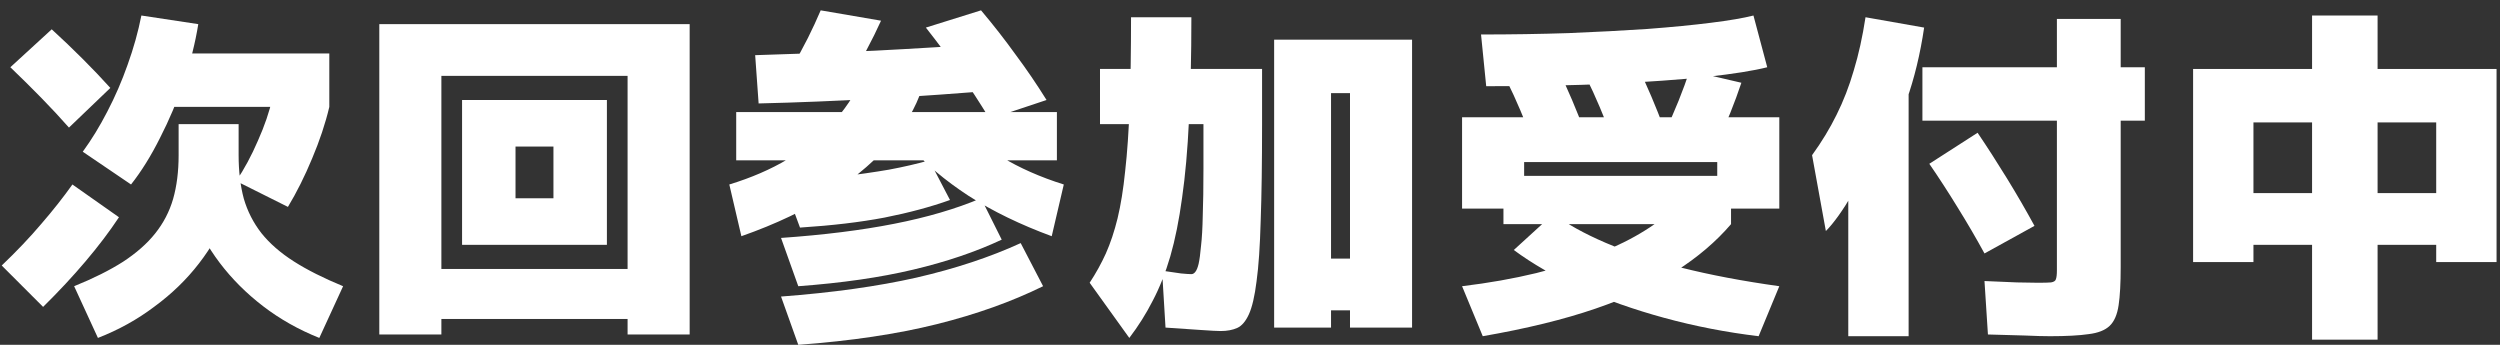
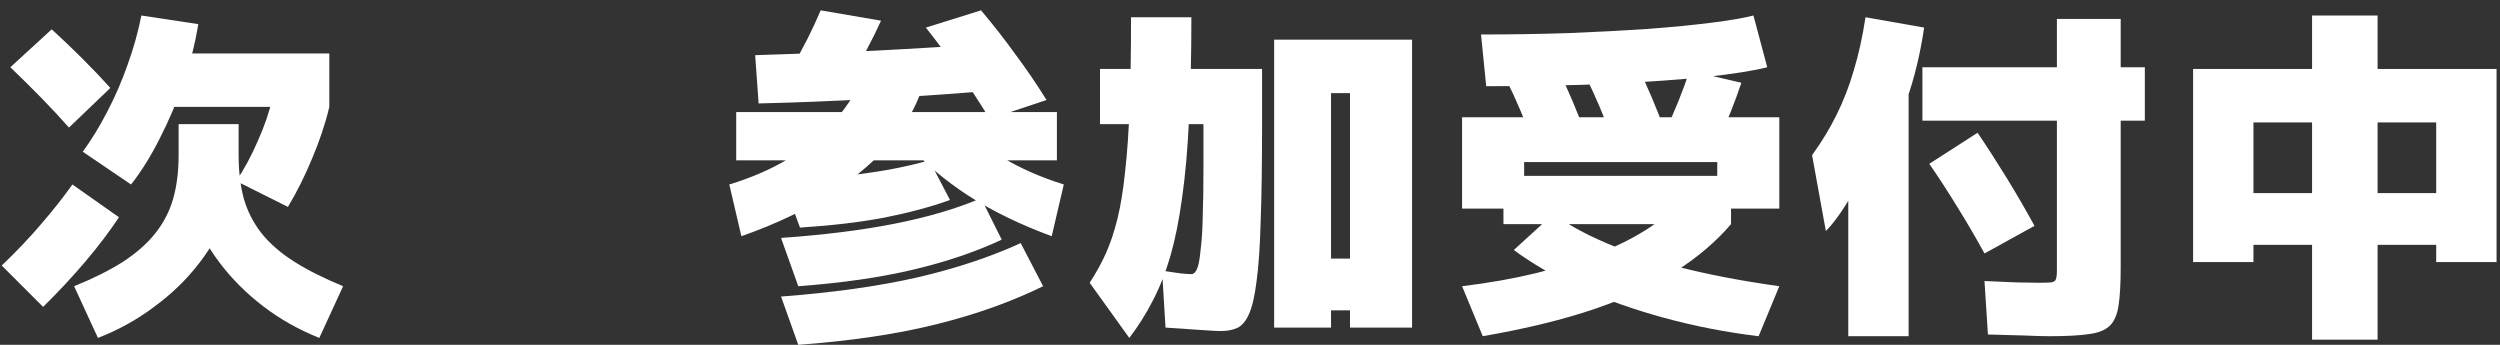
<svg xmlns="http://www.w3.org/2000/svg" width="174" height="24" viewBox="0 0 174 24" fill="none">
  <rect x="0" y="0" width="174" height="24" fill="#333333" stroke="none" />
  <path d="M152.64 18.24V4.8H173.76V18.24H169.56V17.04H156.84V13.44H169.56V8.52H156.84V18.24H152.64ZM160.92 23.64V1.08H165.48V23.64H160.92Z" fill="white" />
  <path d="M142.68 23.4C142.232 23.4 141.648 23.384 140.928 23.352C140.208 23.336 139.352 23.312 138.36 23.28L138.12 19.56C138.968 19.592 139.72 19.624 140.376 19.656C141.032 19.672 141.52 19.68 141.84 19.68C142.272 19.68 142.576 19.672 142.752 19.656C142.944 19.624 143.056 19.552 143.088 19.44C143.136 19.312 143.16 19.112 143.16 18.84V8.4H133.8V4.68H143.16V1.32H147.6V4.68H149.28V8.4H147.6V18.6C147.6 19.72 147.552 20.6 147.456 21.24C147.36 21.896 147.152 22.376 146.832 22.68C146.512 22.984 146.024 23.176 145.368 23.256C144.712 23.352 143.816 23.4 142.68 23.4ZM128.64 23.4V6.24H132.84V23.4H128.64ZM127.08 16.08L126.12 10.8C126.792 9.872 127.36 8.936 127.824 7.992C128.304 7.032 128.704 6 129.024 4.896C129.36 3.792 129.632 2.56 129.84 1.2L133.92 1.92C133.648 3.76 133.24 5.448 132.696 6.984C132.168 8.52 131.536 9.872 130.8 11.04L130.32 10.56C130.208 10.96 130.024 11.424 129.768 11.952C129.512 12.464 129.224 12.992 128.904 13.536C128.6 14.064 128.288 14.552 127.968 15C127.648 15.448 127.352 15.808 127.08 16.08ZM138.12 17.64C137.544 16.584 136.928 15.528 136.272 14.472C135.616 13.4 134.952 12.376 134.28 11.4L137.64 9.24C138.312 10.232 138.992 11.288 139.68 12.408C140.368 13.528 141.008 14.632 141.6 15.72L138.12 17.64Z" fill="white" />
  <path d="M103.2 23.4L101.76 19.92C103.616 19.696 105.336 19.392 106.92 19.008C108.52 18.608 109.952 18.16 111.216 17.664C112.496 17.152 113.592 16.608 114.504 16.032C115.432 15.456 116.144 14.872 116.64 14.28L120.48 15.6C119.44 16.816 118.152 17.912 116.616 18.888C115.096 19.864 113.24 20.728 111.048 21.48C108.856 22.232 106.24 22.872 103.2 23.4ZM122.4 23.4C120.144 23.128 117.96 22.704 115.848 22.128C113.736 21.552 111.784 20.864 109.992 20.064C108.2 19.248 106.656 18.36 105.36 17.4L108.12 14.88C109.048 15.584 110.256 16.256 111.744 16.896C113.232 17.536 114.984 18.112 117 18.624C119.032 19.136 121.312 19.568 123.84 19.92L122.4 23.4ZM104.64 15.6V12.24H120.48V15.6H104.64ZM106.68 9.84C106.408 9.12 106.12 8.4 105.816 7.68C105.512 6.96 105.2 6.28 104.88 5.64L108.48 4.92C108.8 5.56 109.112 6.24 109.416 6.96C109.72 7.68 110.008 8.4 110.28 9.12L106.68 9.84ZM101.76 14.52V8.16H123.84V14.52H119.52V11.28H106.08V14.52H101.76ZM112.2 9.6C111.928 8.88 111.64 8.16 111.336 7.44C111.032 6.72 110.72 6.04 110.4 5.4L114 4.68C114.32 5.32 114.632 6 114.936 6.72C115.24 7.44 115.528 8.16 115.8 8.88L112.2 9.6ZM103.44 6L103.08 2.4C105.176 2.4 107.208 2.368 109.176 2.304C111.144 2.224 112.968 2.128 114.648 2.016C116.344 1.888 117.824 1.744 119.088 1.584C120.368 1.424 121.352 1.256 122.04 1.08L123 4.68C122.056 4.92 120.648 5.144 118.776 5.352C116.904 5.544 114.664 5.704 112.056 5.832C109.448 5.944 106.576 6 103.44 6ZM119.52 9.96L115.92 9.12C116.24 8.416 116.544 7.712 116.832 7.008C117.12 6.288 117.376 5.592 117.6 4.92L121.2 5.76C120.976 6.432 120.72 7.128 120.432 7.848C120.144 8.552 119.84 9.256 119.52 9.96Z" fill="white" />
  <path d="M84.96 23.04C84.736 23.04 84.28 23.016 83.592 22.968C82.904 22.92 82.08 22.864 81.12 22.8L80.88 18.84C81.424 18.92 81.864 18.984 82.2 19.032C82.536 19.064 82.776 19.08 82.92 19.08C83.016 19.08 83.104 19.032 83.184 18.936C83.28 18.824 83.36 18.632 83.424 18.36C83.488 18.072 83.544 17.656 83.592 17.112C83.656 16.568 83.696 15.864 83.712 15C83.744 14.12 83.76 13.04 83.76 11.76V8.64H76.56V4.8H87.84V8.64C87.84 11.344 87.808 13.584 87.744 15.36C87.696 17.136 87.6 18.544 87.456 19.584C87.328 20.608 87.152 21.368 86.928 21.864C86.704 22.36 86.432 22.68 86.112 22.824C85.792 22.968 85.408 23.04 84.96 23.04ZM78.6 23.52L75.84 19.68C76.272 19.024 76.648 18.344 76.968 17.64C77.288 16.92 77.56 16.104 77.784 15.192C78.008 14.264 78.184 13.168 78.312 11.904C78.456 10.64 78.56 9.136 78.624 7.392C78.688 5.632 78.72 3.568 78.72 1.2H82.92C82.92 3.92 82.864 6.312 82.752 8.376C82.656 10.424 82.496 12.224 82.272 13.776C82.064 15.312 81.792 16.664 81.456 17.832C81.12 18.984 80.712 20.016 80.232 20.928C79.768 21.84 79.224 22.704 78.6 23.52ZM88.68 22.8V2.76H98.28V22.8H93.96V21.6H92.64V18H93.96V6.48H92.64V22.8H88.68Z" fill="white" />
-   <path d="M51.6 16.44L50.76 12.84C52.28 12.376 53.632 11.792 54.816 11.088C56 10.384 57.024 9.568 57.888 8.64C58.752 7.696 59.456 6.656 60 5.52L64.32 5.64C63.984 7 63.272 8.352 62.184 9.696C61.096 11.024 59.664 12.272 57.888 13.44C56.112 14.592 54.016 15.592 51.6 16.44ZM55.56 24L54.36 20.64C57.96 20.368 61.104 19.928 63.792 19.32C66.496 18.696 68.912 17.896 71.04 16.92L72.6 19.92C70.424 20.992 67.96 21.872 65.208 22.56C62.456 23.248 59.24 23.728 55.56 24ZM55.56 19.92L54.36 16.56C57.336 16.352 59.96 16.024 62.232 15.576C64.52 15.128 66.536 14.536 68.28 13.8L69.72 16.68C67.912 17.528 65.856 18.224 63.552 18.768C61.264 19.312 58.6 19.696 55.56 19.92ZM55.68 15.84L54.48 12.6C55.952 12.52 57.296 12.416 58.512 12.288C59.728 12.144 60.848 11.984 61.872 11.808C62.896 11.616 63.832 11.4 64.68 11.16L66.12 13.92C64.776 14.4 63.256 14.808 61.56 15.144C59.88 15.464 57.92 15.696 55.68 15.84ZM51.24 11.16V7.8H73.56V11.16H51.24ZM59.16 5.52L55.2 4.56C55.568 3.904 55.912 3.264 56.232 2.64C56.552 2 56.848 1.36 57.12 0.72L61.32 1.44C61.016 2.112 60.68 2.792 60.312 3.48C59.96 4.152 59.576 4.832 59.16 5.52ZM52.8 7.2L52.56 3.84C55.28 3.76 58.048 3.656 60.864 3.528C63.68 3.384 66.552 3.208 69.48 3L69.84 6.24C66.832 6.496 63.912 6.704 61.08 6.864C58.264 7.024 55.504 7.136 52.8 7.2ZM73.2 16.44C71.024 15.64 69.096 14.704 67.416 13.632C65.752 12.544 64.4 11.4 63.36 10.2L66.6 8.28C67.416 9.256 68.448 10.136 69.696 10.92C70.96 11.688 72.408 12.328 74.04 12.84L73.2 16.44ZM68.88 8.28C68.192 7.144 67.488 6.064 66.768 5.04C66.048 4.016 65.272 2.976 64.44 1.92L68.28 0.72C69.144 1.744 69.944 2.768 70.68 3.792C71.432 4.8 72.152 5.856 72.84 6.96L68.88 8.28Z" fill="white" />
-   <path d="M26.4 23.28V1.68H48V23.28H43.68V22.2H30.72V18.72H43.68V5.28H30.72V23.28H26.4ZM32.16 17.04V6.96H42.24V17.04H35.88V13.8H38.52V10.2H35.88V17.04H32.16Z" fill="white" />
+   <path d="M51.6 16.44L50.76 12.84C52.28 12.376 53.632 11.792 54.816 11.088C56 10.384 57.024 9.568 57.888 8.64C58.752 7.696 59.456 6.656 60 5.52L64.32 5.64C63.984 7 63.272 8.352 62.184 9.696C61.096 11.024 59.664 12.272 57.888 13.44C56.112 14.592 54.016 15.592 51.6 16.44ZM55.56 24L54.36 20.64C57.96 20.368 61.104 19.928 63.792 19.32C66.496 18.696 68.912 17.896 71.04 16.92L72.6 19.92C70.424 20.992 67.96 21.872 65.208 22.56C62.456 23.248 59.24 23.728 55.56 24ZM55.56 19.92L54.36 16.56C57.336 16.352 59.96 16.024 62.232 15.576C64.52 15.128 66.536 14.536 68.28 13.8L69.72 16.68C67.912 17.528 65.856 18.224 63.552 18.768C61.264 19.312 58.6 19.696 55.56 19.92ZM55.68 15.84L54.48 12.6C55.952 12.52 57.296 12.416 58.512 12.288C59.728 12.144 60.848 11.984 61.872 11.808C62.896 11.616 63.832 11.4 64.68 11.16L66.12 13.92C64.776 14.4 63.256 14.808 61.56 15.144C59.88 15.464 57.92 15.696 55.68 15.84ZM51.24 11.16V7.8H73.56V11.16H51.24M59.16 5.52L55.2 4.56C55.568 3.904 55.912 3.264 56.232 2.64C56.552 2 56.848 1.36 57.12 0.72L61.32 1.44C61.016 2.112 60.68 2.792 60.312 3.48C59.96 4.152 59.576 4.832 59.16 5.52ZM52.8 7.2L52.56 3.84C55.28 3.76 58.048 3.656 60.864 3.528C63.68 3.384 66.552 3.208 69.48 3L69.84 6.24C66.832 6.496 63.912 6.704 61.08 6.864C58.264 7.024 55.504 7.136 52.8 7.2ZM73.2 16.44C71.024 15.64 69.096 14.704 67.416 13.632C65.752 12.544 64.4 11.4 63.36 10.2L66.6 8.28C67.416 9.256 68.448 10.136 69.696 10.92C70.96 11.688 72.408 12.328 74.04 12.84L73.2 16.44ZM68.88 8.28C68.192 7.144 67.488 6.064 66.768 5.04C66.048 4.016 65.272 2.976 64.44 1.92L68.28 0.72C69.144 1.744 69.944 2.768 70.68 3.792C71.432 4.8 72.152 5.856 72.84 6.96L68.88 8.28Z" fill="white" />
  <path d="M6.816 23.52L5.16 19.92C6.504 19.376 7.64 18.808 8.568 18.216C9.496 17.608 10.24 16.952 10.8 16.248C11.376 15.528 11.792 14.728 12.048 13.848C12.304 12.952 12.432 11.936 12.432 10.8V8.64H16.608V10.8C16.608 12.128 16.368 13.432 15.888 14.712C15.408 15.992 14.728 17.2 13.848 18.336C12.984 19.456 11.952 20.456 10.752 21.336C9.568 22.232 8.256 22.96 6.816 23.52ZM3 21.36L0.12 18.48C1.16 17.488 2.08 16.52 2.88 15.576C3.696 14.632 4.416 13.72 5.04 12.84L8.28 15.12C7.624 16.112 6.848 17.136 5.952 18.192C5.072 19.232 4.088 20.288 3 21.36ZM4.8 8.88C4.208 8.208 3.568 7.52 2.88 6.816C2.192 6.112 1.472 5.4 0.72 4.68L3.6 2.04C4.352 2.728 5.072 3.416 5.76 4.104C6.448 4.792 7.088 5.464 7.68 6.12L4.8 8.88ZM22.224 23.52C20.784 22.944 19.48 22.208 18.312 21.312C17.144 20.416 16.136 19.408 15.288 18.288C14.44 17.168 13.792 15.976 13.344 14.712C12.896 13.432 12.672 12.128 12.672 10.8H16.608C16.608 11.92 16.728 12.928 16.968 13.824C17.224 14.704 17.632 15.504 18.192 16.224C18.768 16.944 19.52 17.6 20.448 18.192C21.376 18.784 22.52 19.36 23.88 19.92L22.224 23.52ZM9.12 12.84L5.76 10.56C6.368 9.728 6.936 8.8 7.464 7.776C8.008 6.736 8.48 5.648 8.88 4.512C9.296 3.36 9.616 2.216 9.84 1.08L13.8 1.68C13.592 2.976 13.256 4.312 12.792 5.688C12.328 7.048 11.776 8.352 11.136 9.6C10.512 10.848 9.84 11.928 9.12 12.84ZM20.04 14.4L16.44 12.6C17 11.768 17.504 10.832 17.952 9.792C18.416 8.752 18.752 7.768 18.96 6.84L22.92 7.44C22.648 8.592 22.248 9.792 21.72 11.04C21.208 12.272 20.648 13.392 20.04 14.4ZM10.92 7.44V3.72H22.92V7.44H10.92Z" fill="white" />
</svg>